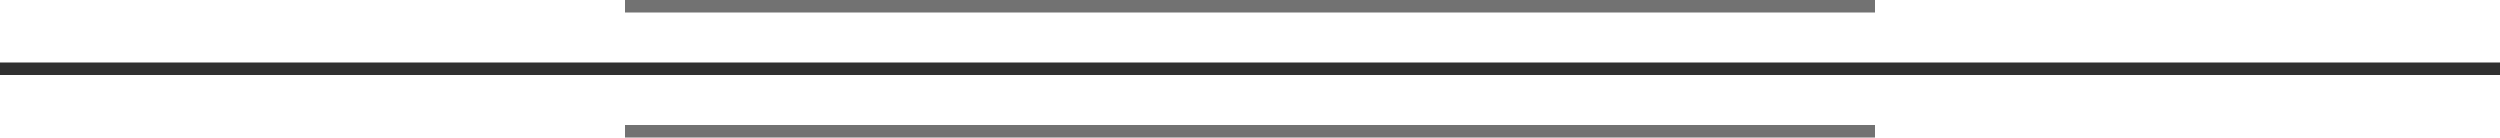
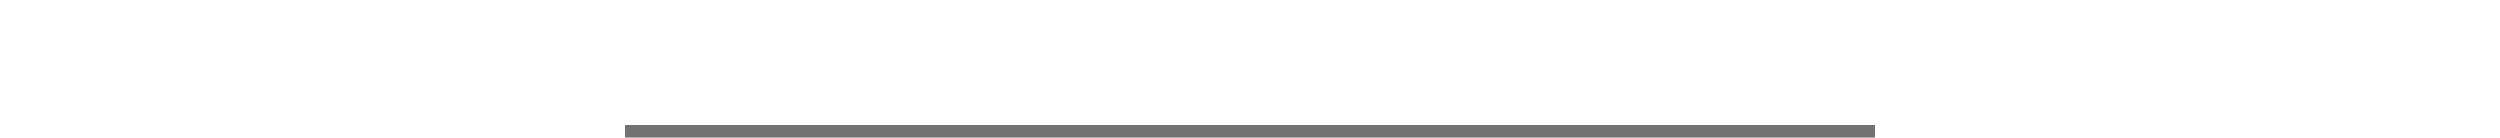
<svg xmlns="http://www.w3.org/2000/svg" width="200" height="11" viewBox="0 0 200 11" fill="none">
-   <rect x="50" width="100" height="1" fill="#727272" />
-   <rect y="5" width="200" height="1" fill="#303030" />
  <rect x="50" y="10" width="100" height="1" fill="#727272" />
</svg>